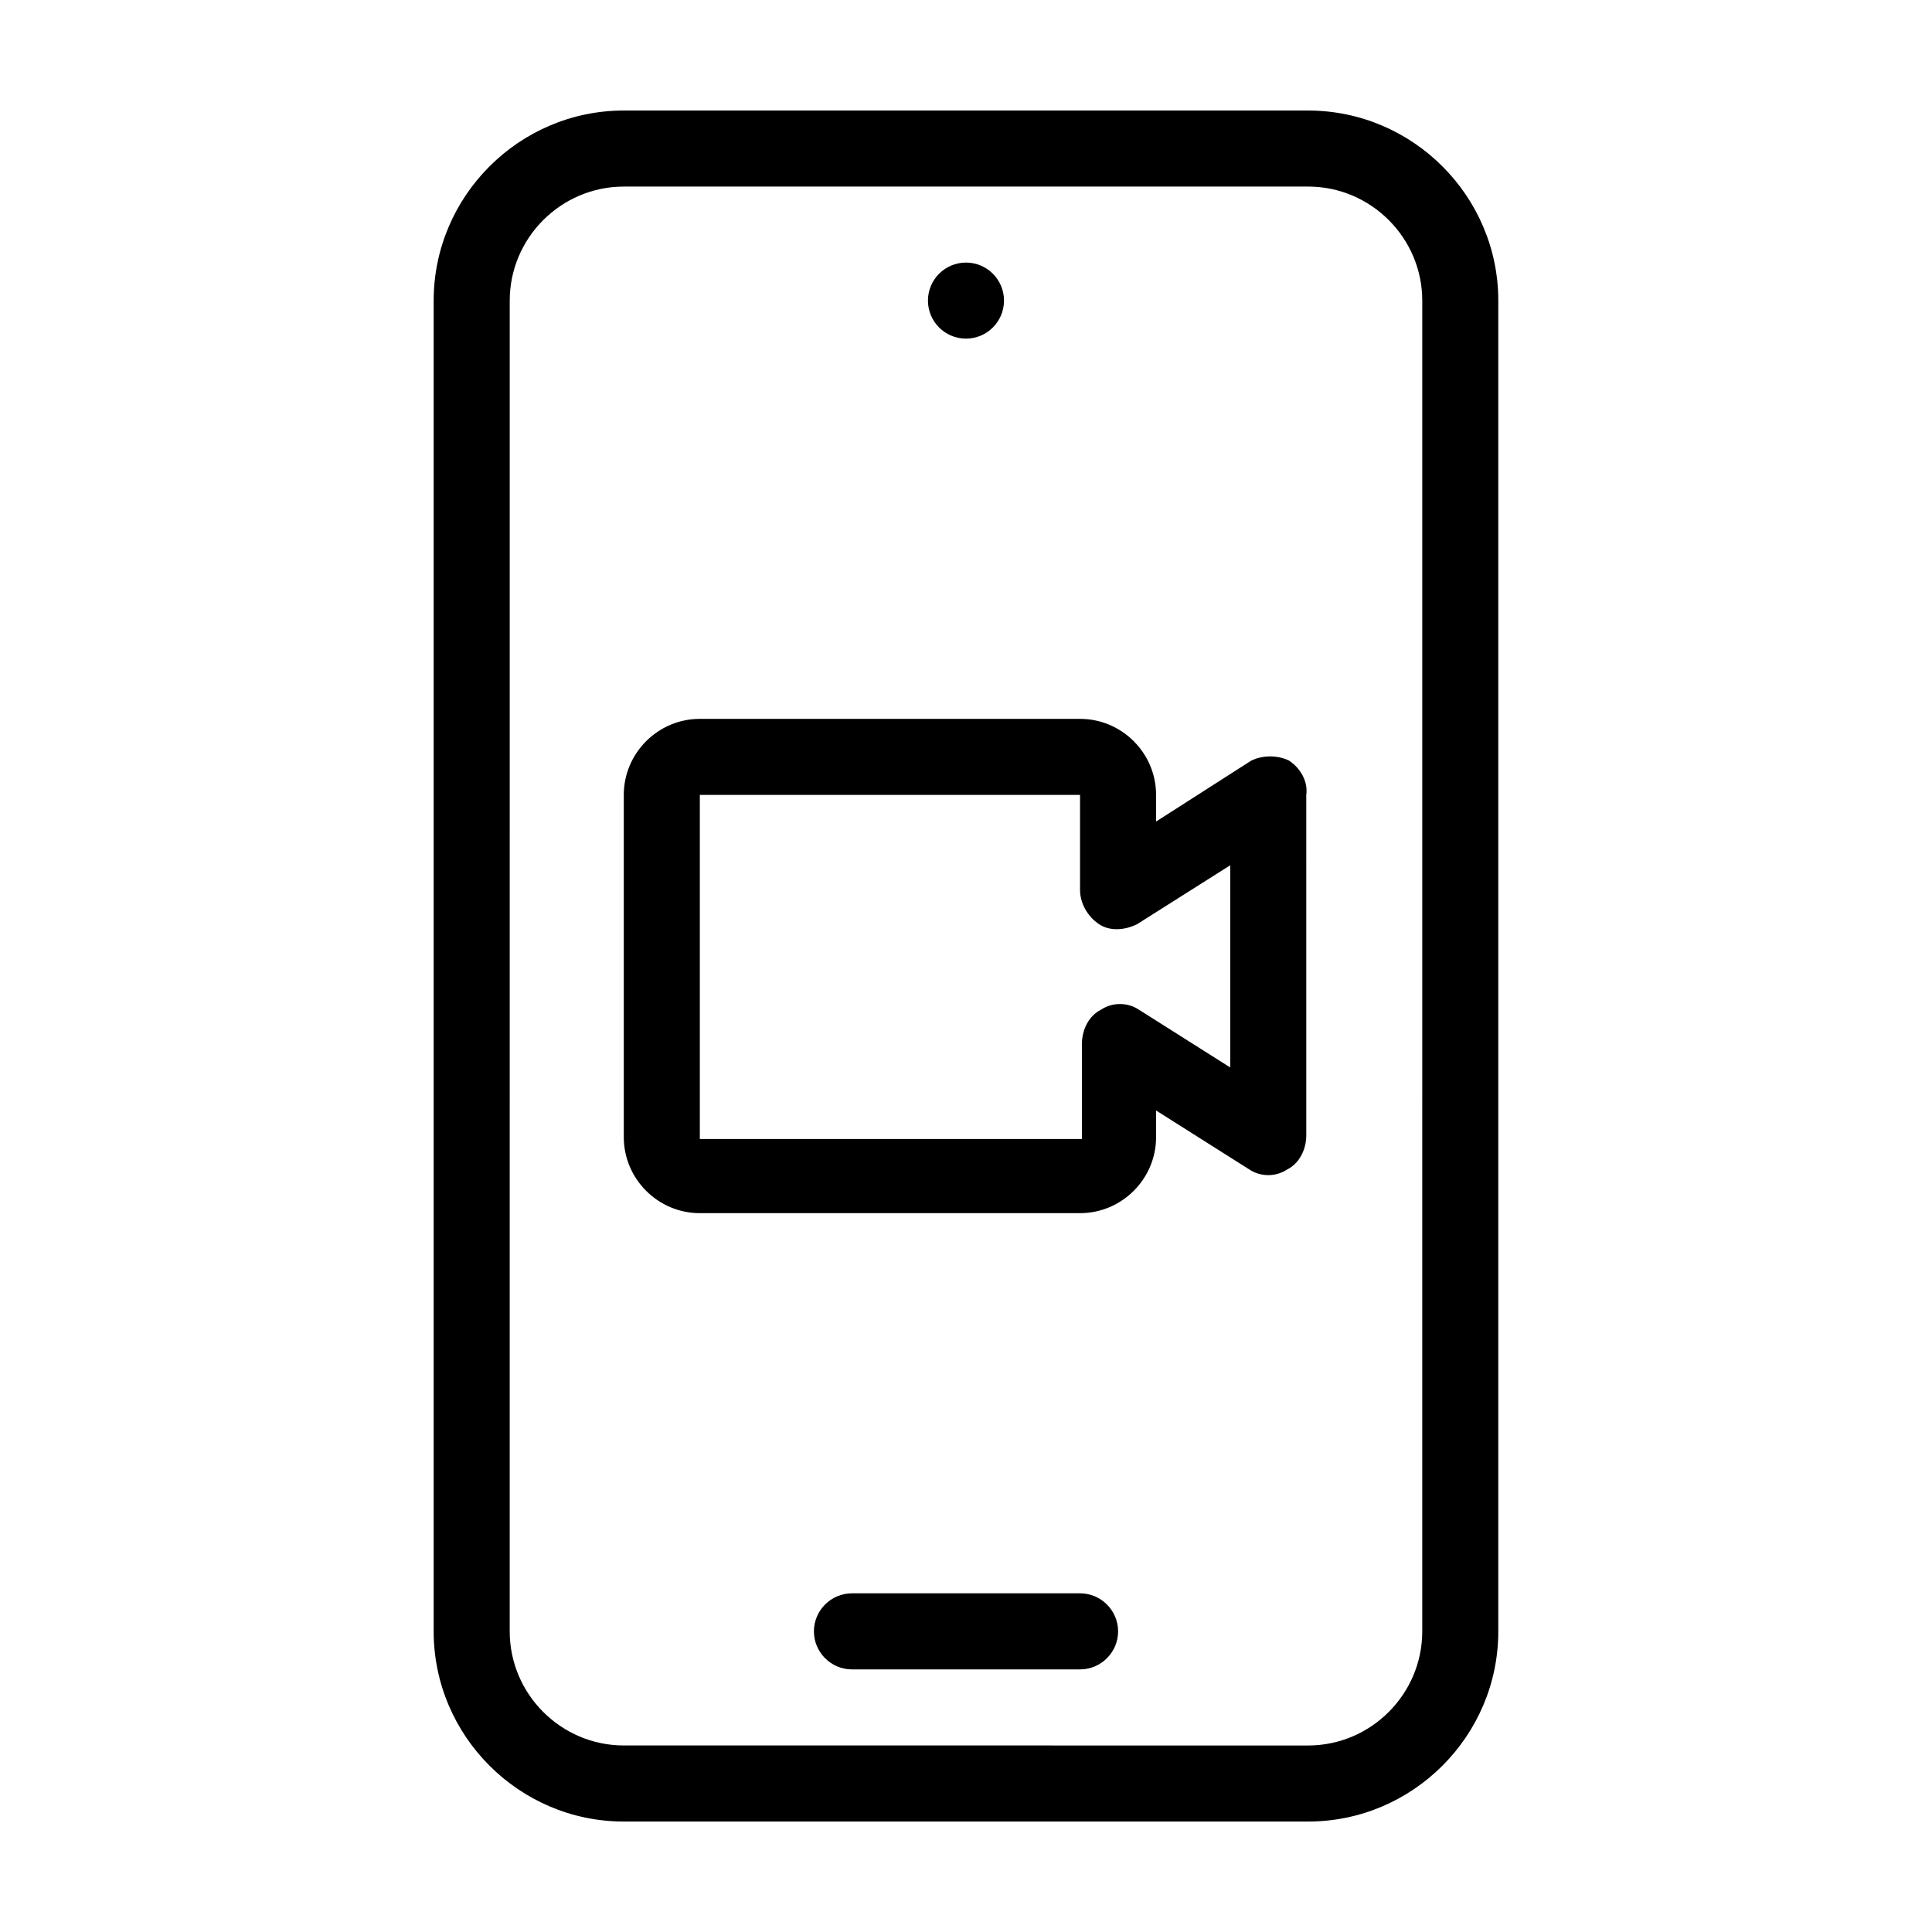
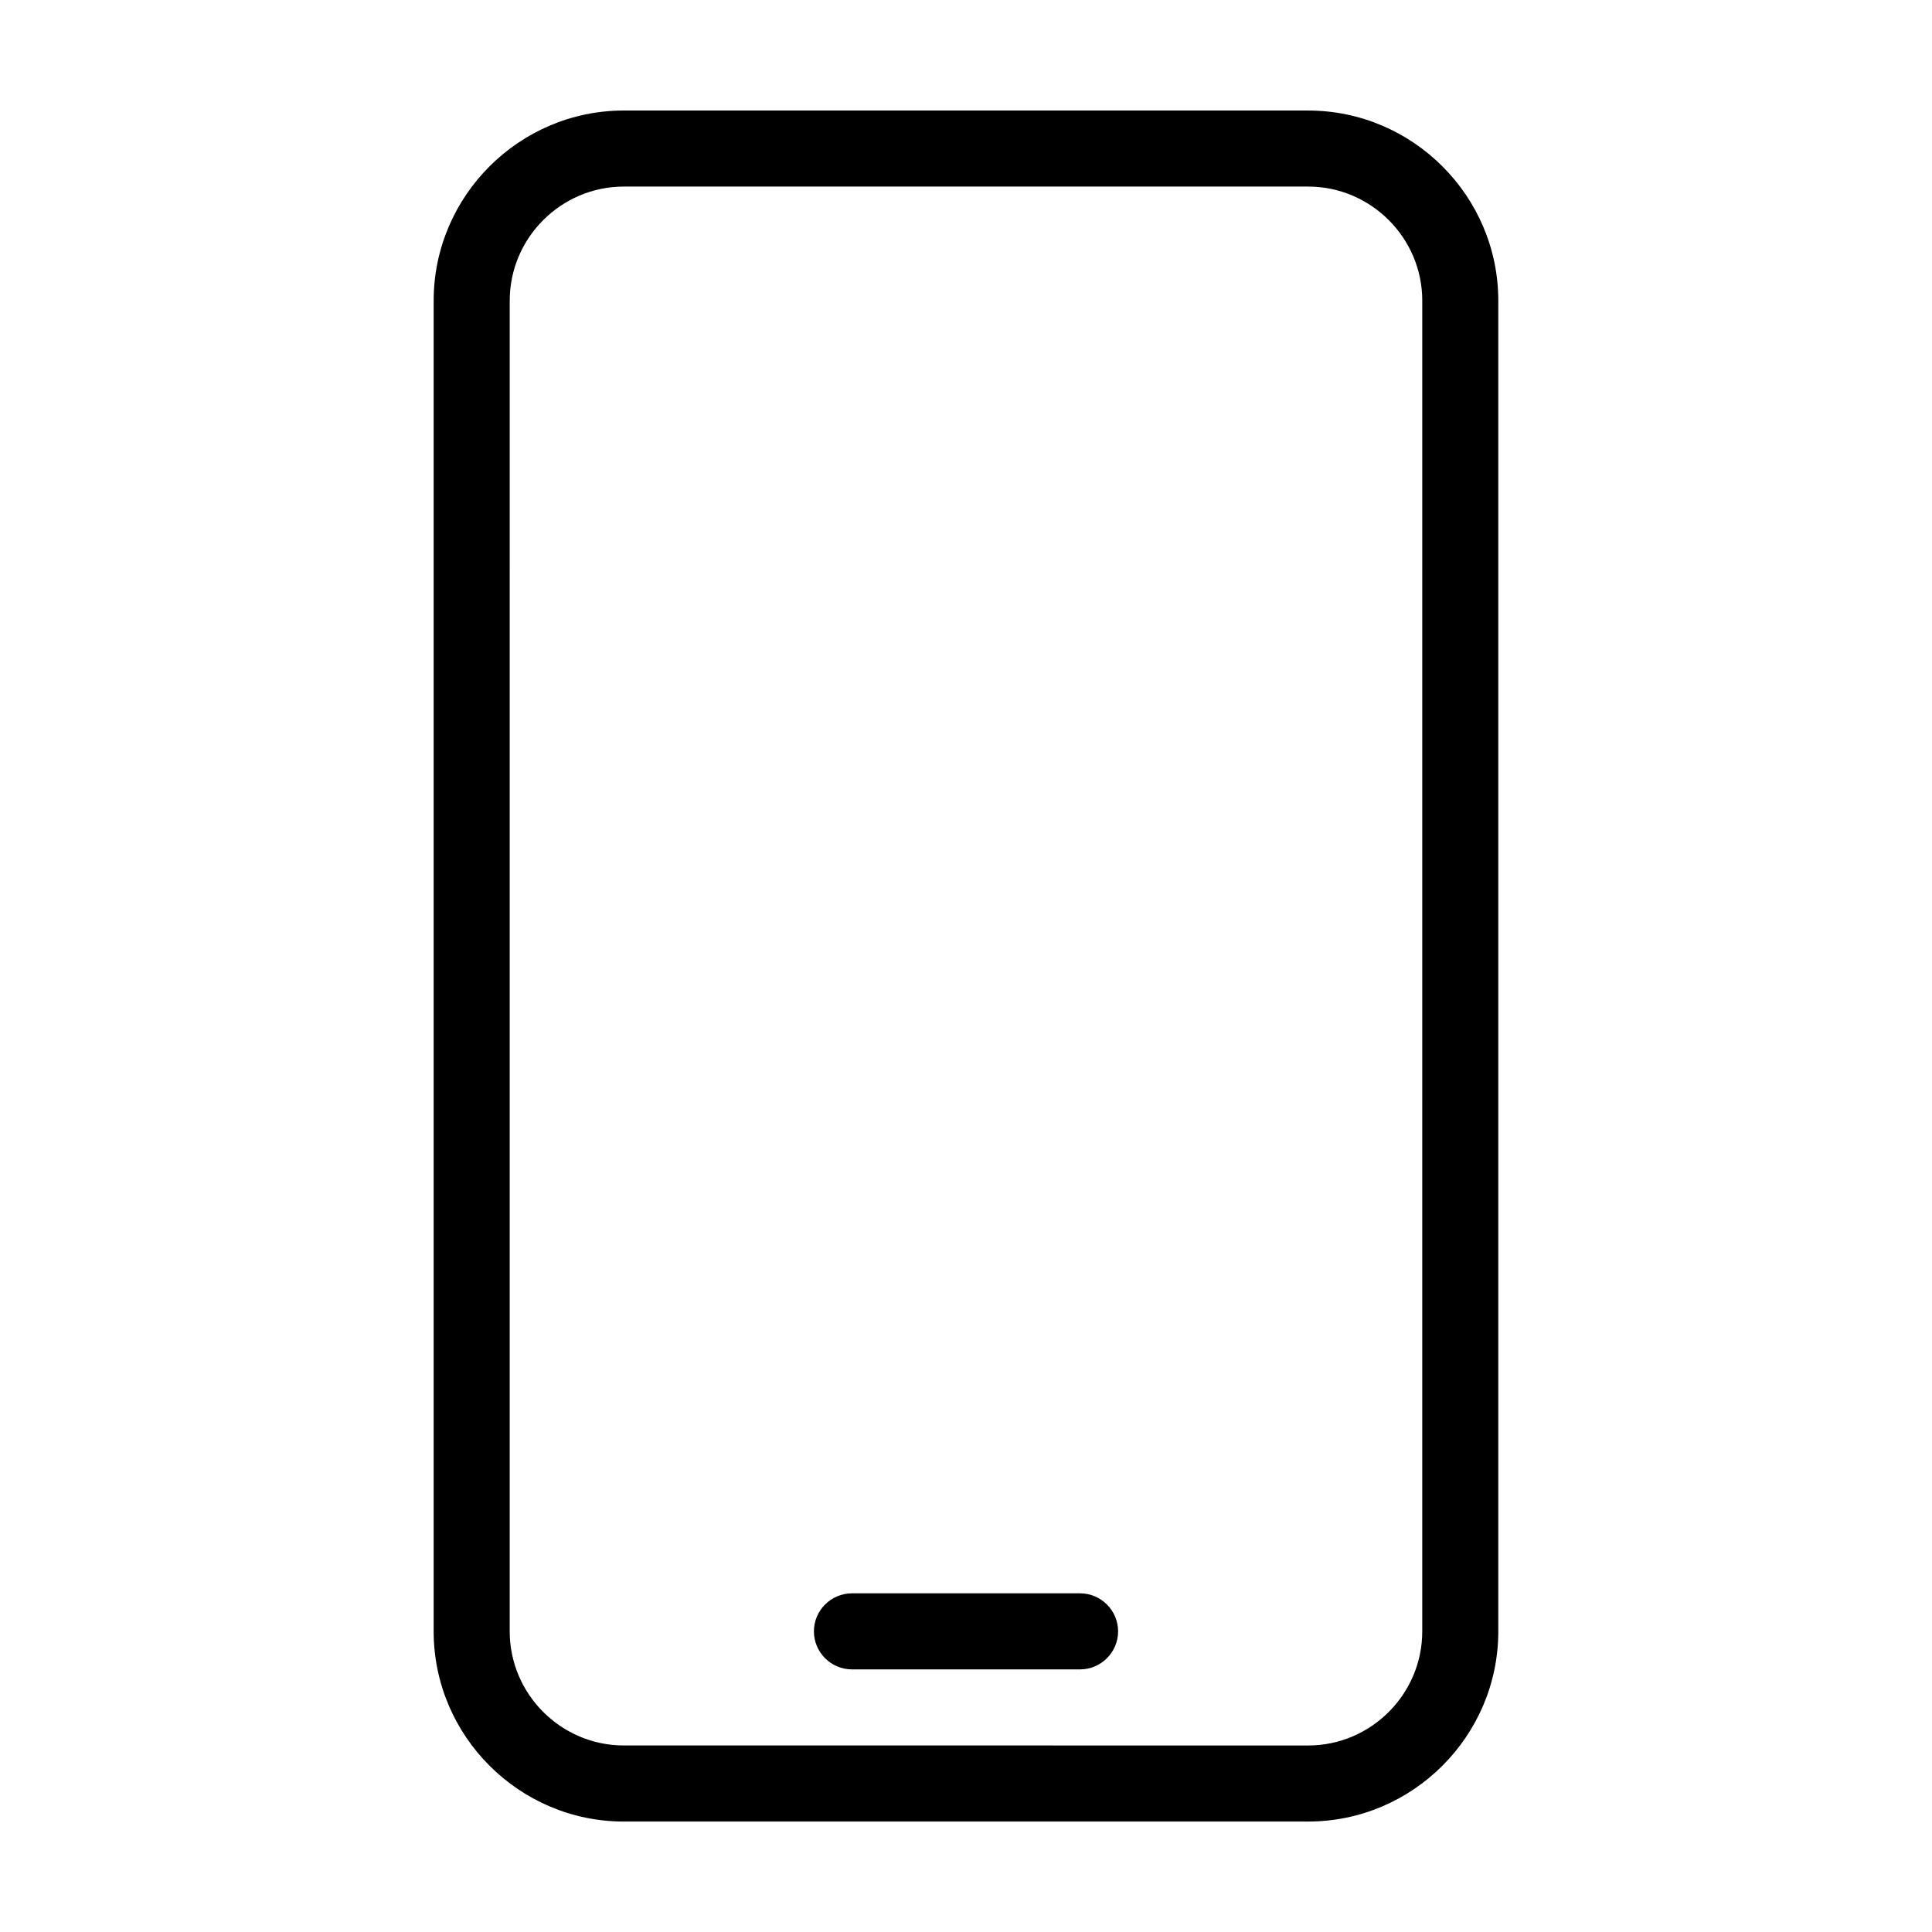
<svg xmlns="http://www.w3.org/2000/svg" fill="#000000" width="800px" height="800px" version="1.1" viewBox="144 144 512 512">
  <g>
    <path d="m490.68 173.29h-181.37c-27.711 0-50.383 22.672-50.383 50.383v352.67c0 27.711 22.672 50.383 50.383 50.383h181.37c27.711 0 50.383-22.672 50.383-50.383v-352.67c0-27.707-22.672-50.379-50.383-50.379zm30.23 403.05c0 16.625-13.602 30.23-30.23 30.23l-181.37-0.004c-16.625 0-30.23-13.602-30.23-30.23l0.004-352.66c0-16.625 13.602-30.23 30.23-30.23h181.37c16.625 0 30.23 13.602 30.23 30.23z" />
    <path d="m430.23 566.25h-60.457c-5.543 0-10.078 4.535-10.078 10.078s4.535 10.078 10.078 10.078h60.457c5.543 0 10.078-4.535 10.078-10.078s-4.535-10.078-10.078-10.078z" />
-     <path d="m410.07 223.66c0 5.566-4.512 10.078-10.074 10.078-5.566 0-10.078-4.512-10.078-10.078 0-5.562 4.512-10.074 10.078-10.074 5.562 0 10.074 4.512 10.074 10.074" />
-     <path d="m485.64 345.59c-3.023-1.512-7.055-1.512-10.078 0l-25.188 16.125v-7.055c0-11.082-9.07-20.152-20.152-20.152h-100.76c-11.082 0-20.152 9.07-20.152 20.152v90.688c0 11.082 9.07 20.152 20.152 20.152h100.76c11.082 0 20.152-9.07 20.152-20.152v-7.055l24.688 15.617c3.023 2.016 7.055 2.016 10.078 0 3.023-1.512 5.039-5.039 5.039-9.07l-0.004-90.18c0.504-3.527-1.512-7.055-4.535-9.07zm-15.113 81.617-24.688-15.617c-3.023-2.016-7.055-2.016-10.078 0-3.023 1.512-5.039 5.039-5.039 9.07v25.191l-101.26-0.004v-91.188h100.76v25.191c0 3.527 2.016 7.055 5.039 9.07s7.055 1.512 10.078 0l24.688-15.617-0.004 53.902z" />
  </g>
</svg>